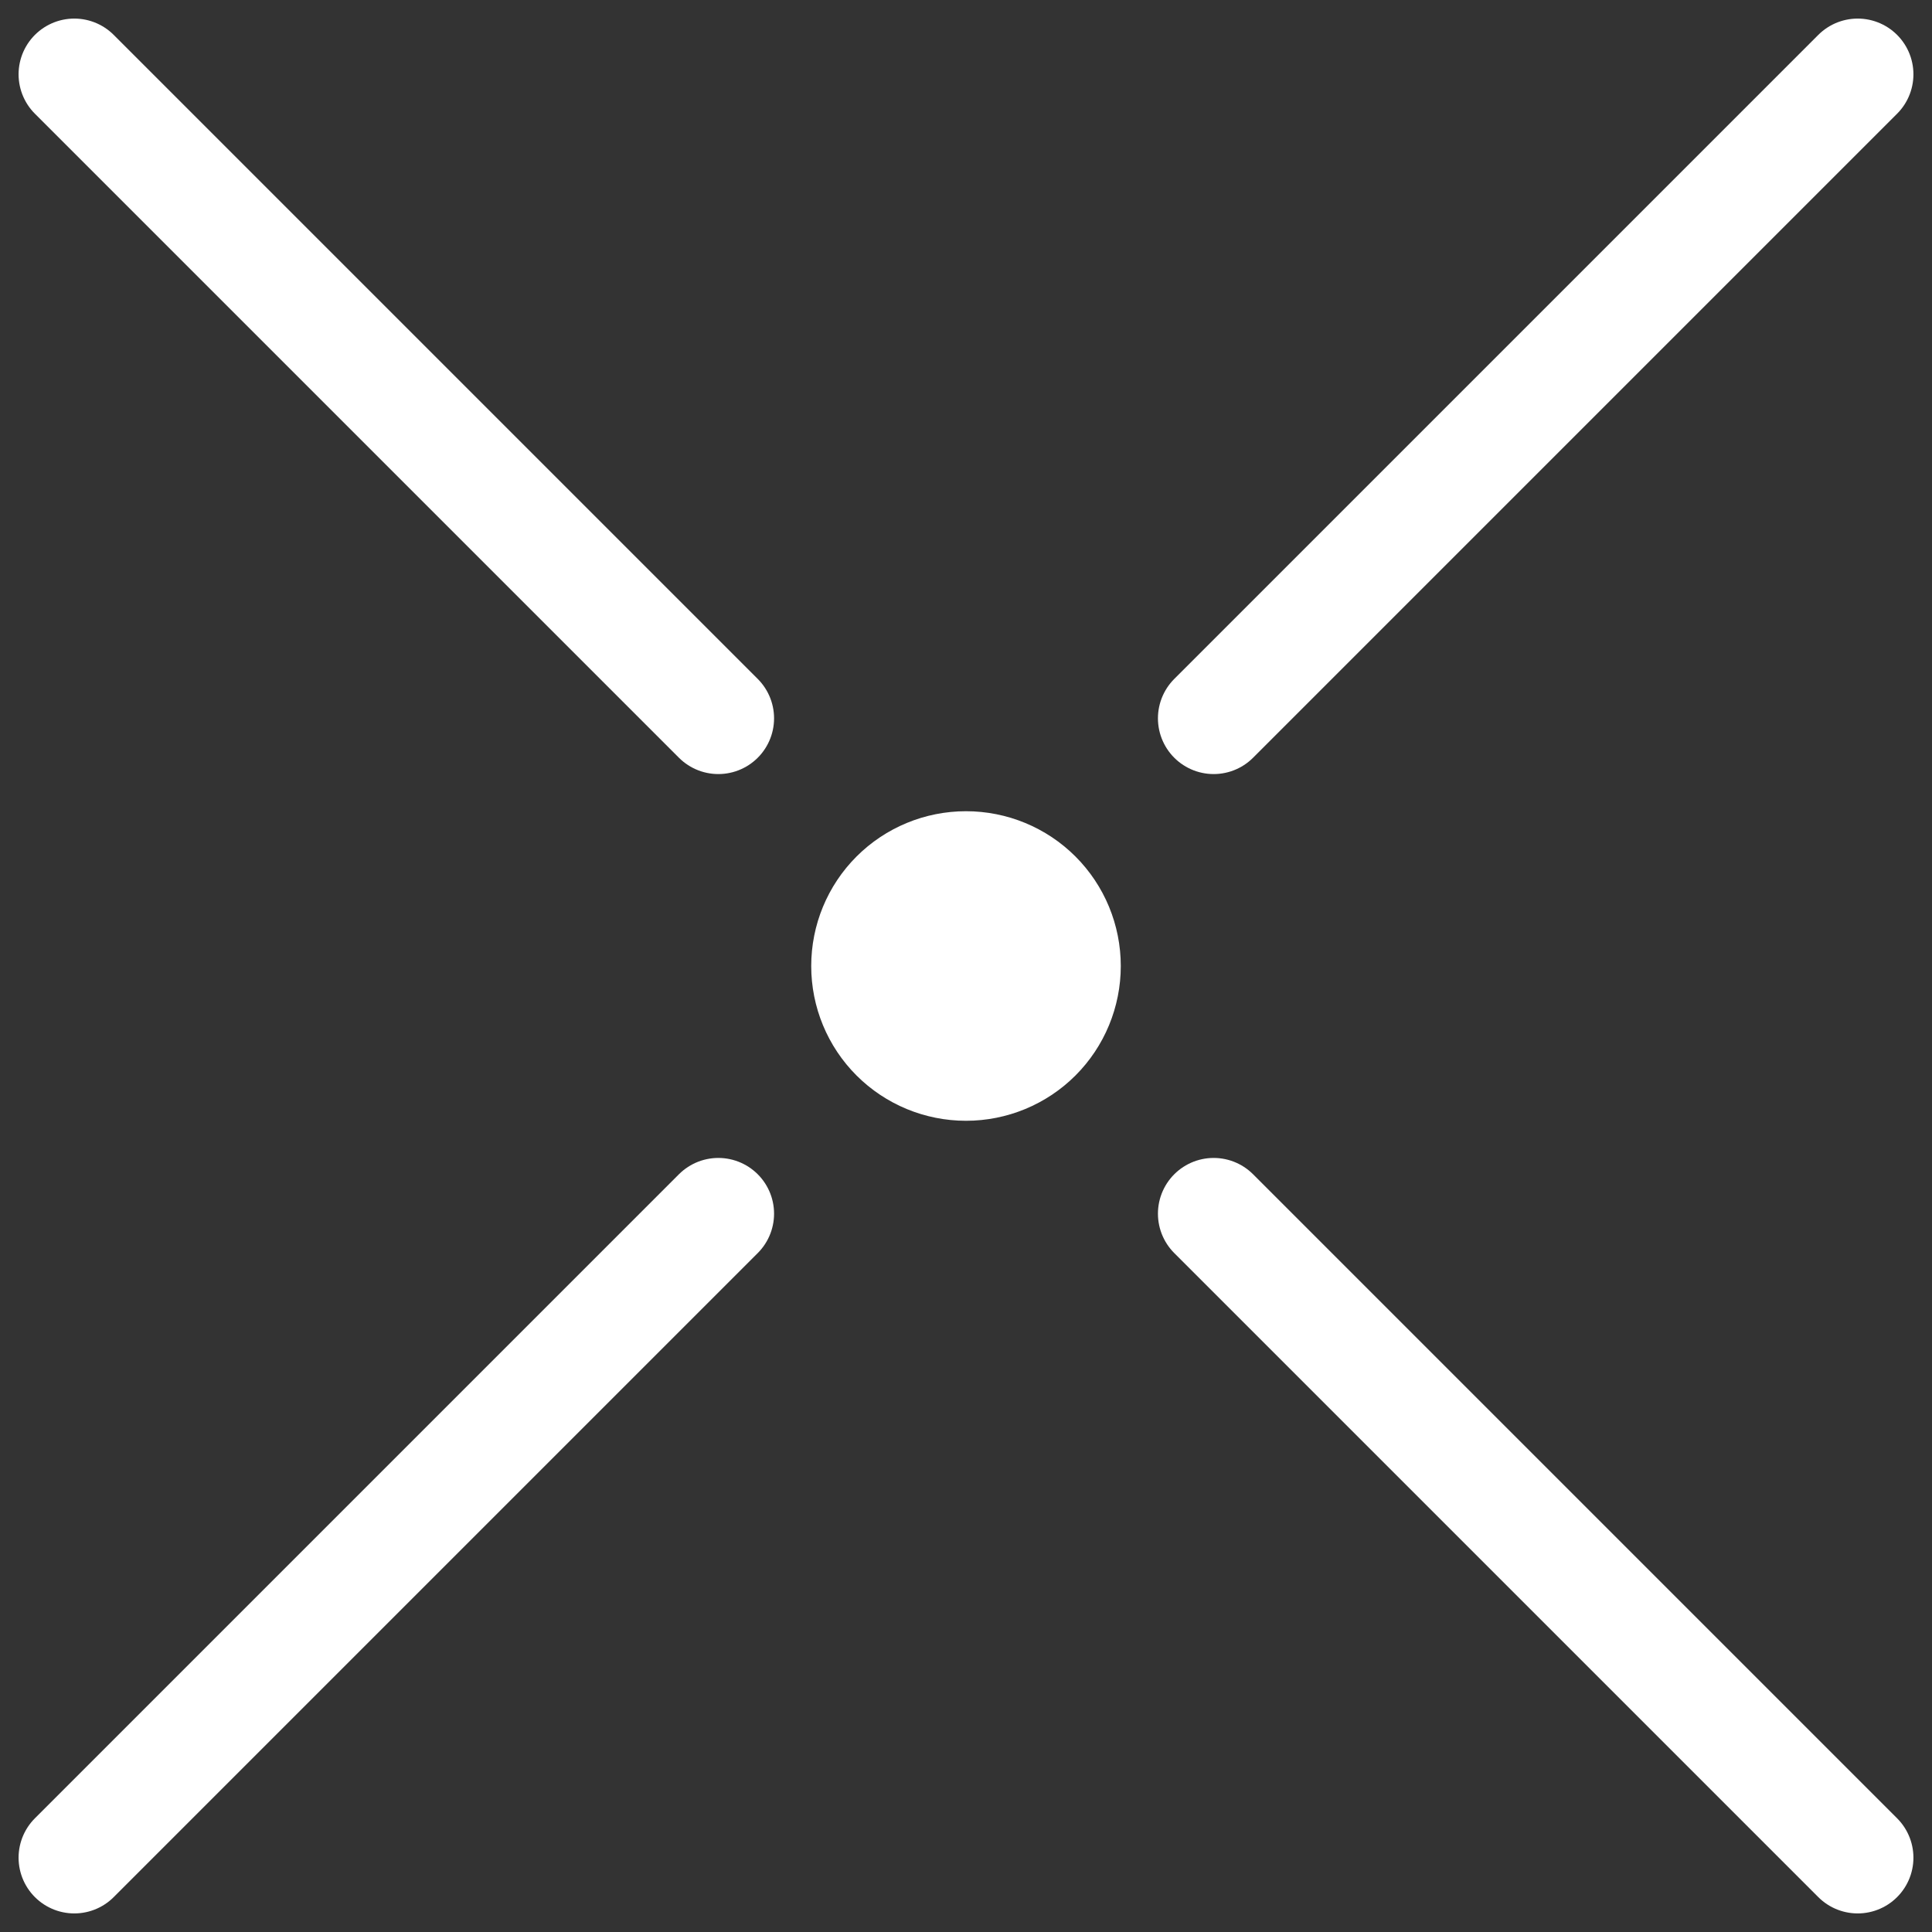
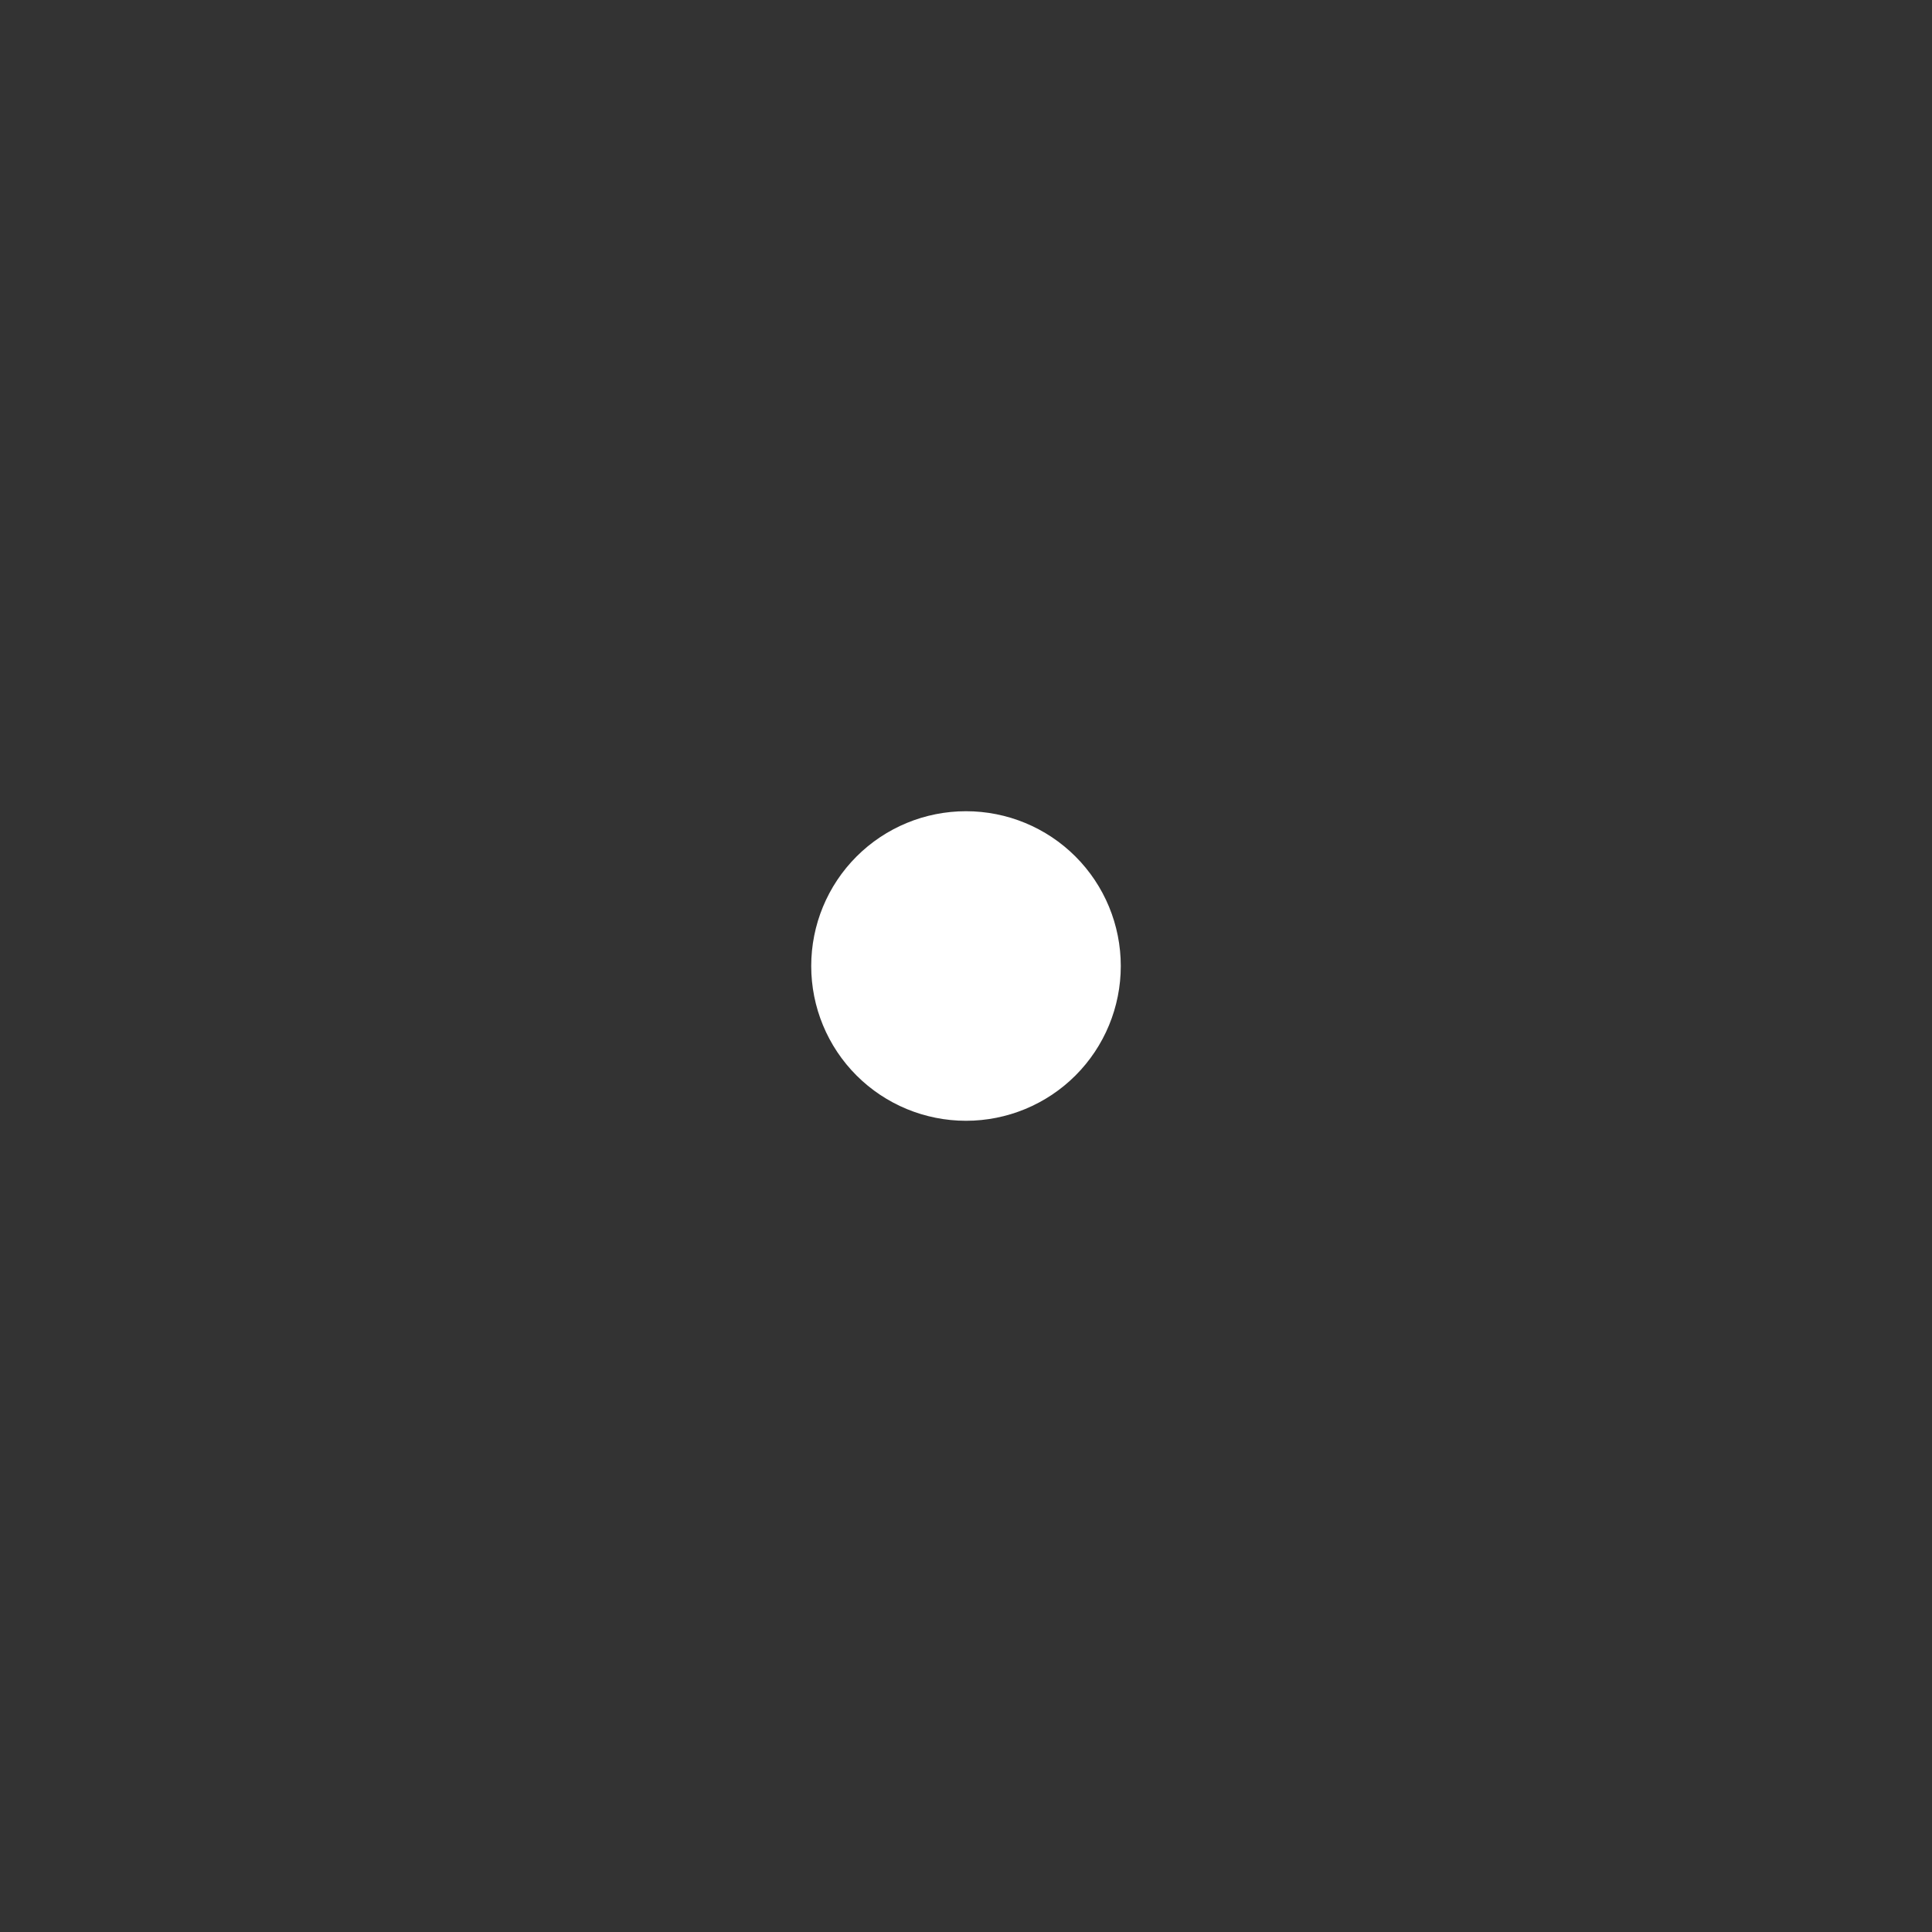
<svg xmlns="http://www.w3.org/2000/svg" width="26" height="26" viewBox="0 0 26 26" fill="none">
  <rect x="0" y="0" width="26" height="26" fill="#333333" stroke="none" />
-   <path d="M25 25L16.333 16.333M1 1L9.667 9.667M1 25L9.667 16.333M25 1L16.333 9.667" stroke="white" stroke-width="1.5" stroke-linecap="round" stroke-linejoin="round" />
  <path d="M13 14.333C13.354 14.333 13.693 14.193 13.943 13.943C14.193 13.693 14.333 13.354 14.333 13C14.333 12.646 14.193 12.307 13.943 12.057C13.693 11.807 13.354 11.667 13 11.667C12.646 11.667 12.307 11.807 12.057 12.057C11.807 12.307 11.667 12.646 11.667 13C11.667 13.354 11.807 13.693 12.057 13.943C12.307 14.193 12.646 14.333 13 14.333Z" fill="white" stroke="white" stroke-width="1.5" stroke-linecap="round" stroke-linejoin="round" />
</svg>